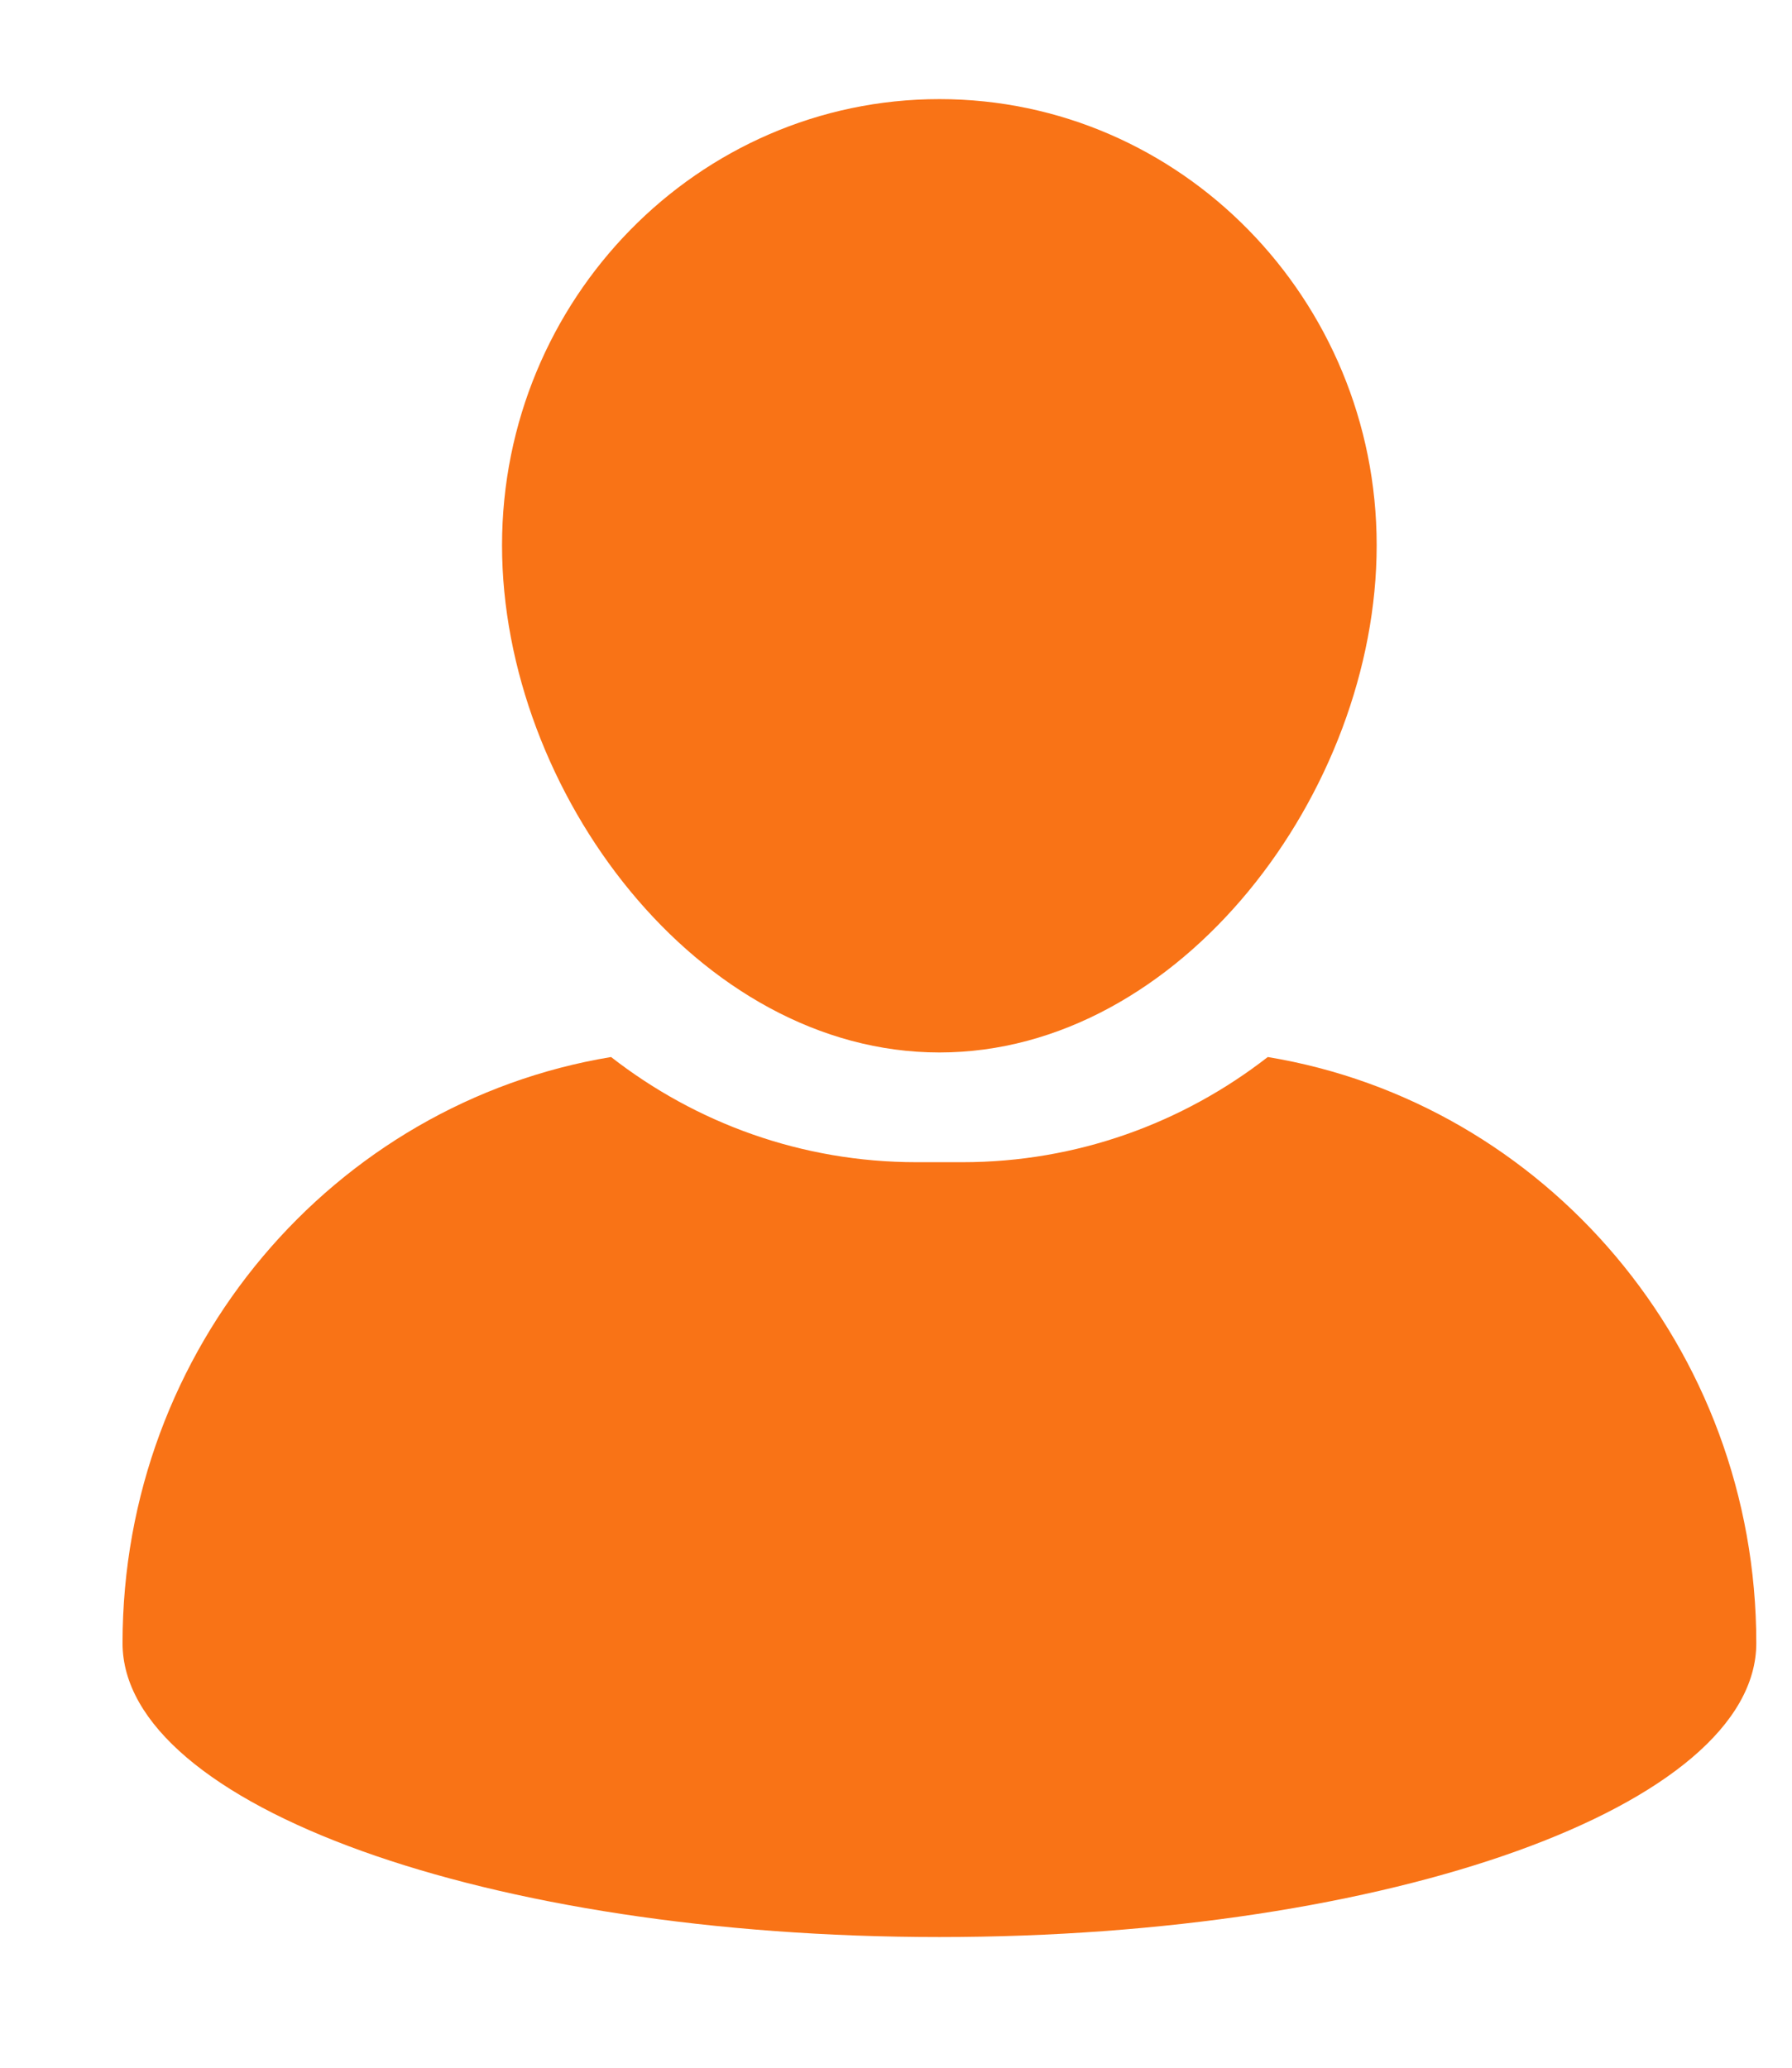
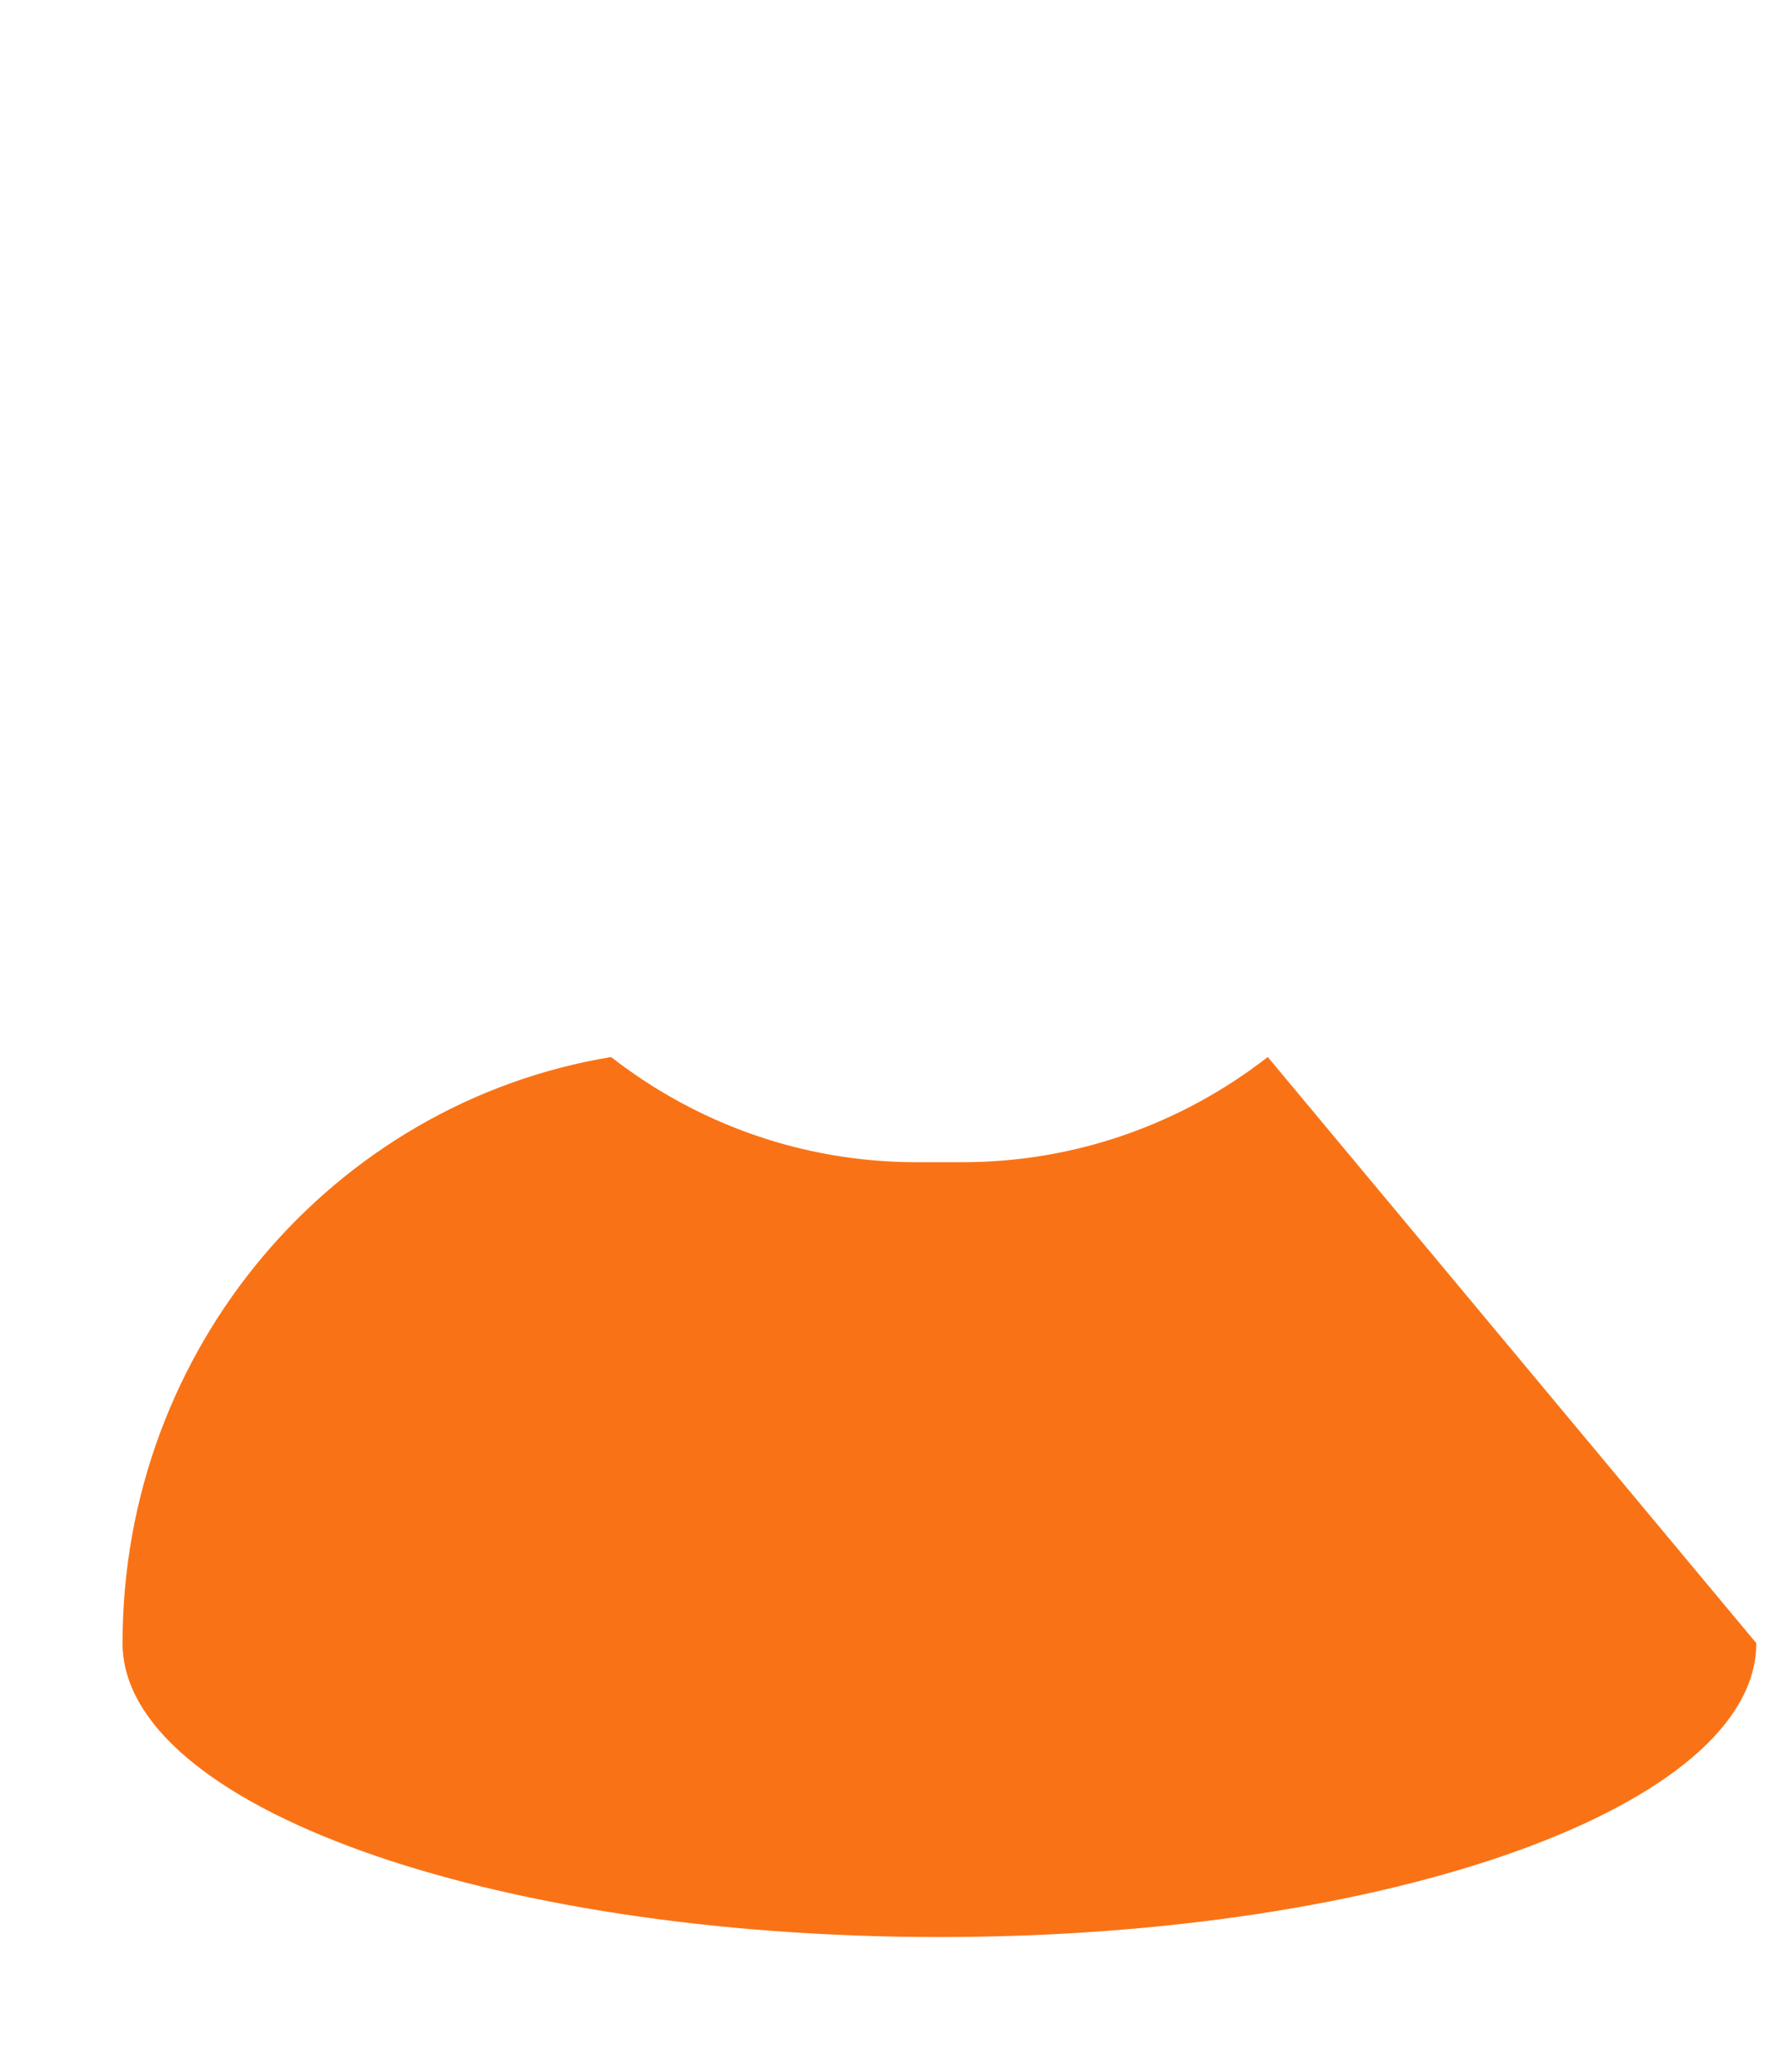
<svg xmlns="http://www.w3.org/2000/svg" width="13" height="15" viewBox="0 0 13 15" fill="none">
-   <path d="M6.815 7.635C8.565 7.635 9.987 5.741 9.987 3.956C9.987 2.171 8.565 0.719 6.815 0.719C5.065 0.719 3.642 2.171 3.642 3.956C3.642 5.741 5.066 7.635 6.815 7.635Z" fill="#f97316" />
-   <path d="M9.197 7.668C8.581 8.147 7.813 8.431 6.982 8.431H6.648C5.816 8.431 5.048 8.147 4.433 7.668C2.423 8 0.889 9.777 0.889 11.92C0.889 13.098 3.542 14.052 6.815 14.052C10.088 14.052 12.741 13.098 12.741 11.92C12.741 9.777 11.206 8 9.197 7.668Z" fill="#f97316" />
+   <path d="M9.197 7.668C8.581 8.147 7.813 8.431 6.982 8.431H6.648C5.816 8.431 5.048 8.147 4.433 7.668C2.423 8 0.889 9.777 0.889 11.92C0.889 13.098 3.542 14.052 6.815 14.052C10.088 14.052 12.741 13.098 12.741 11.92Z" fill="#f97316" />
</svg>